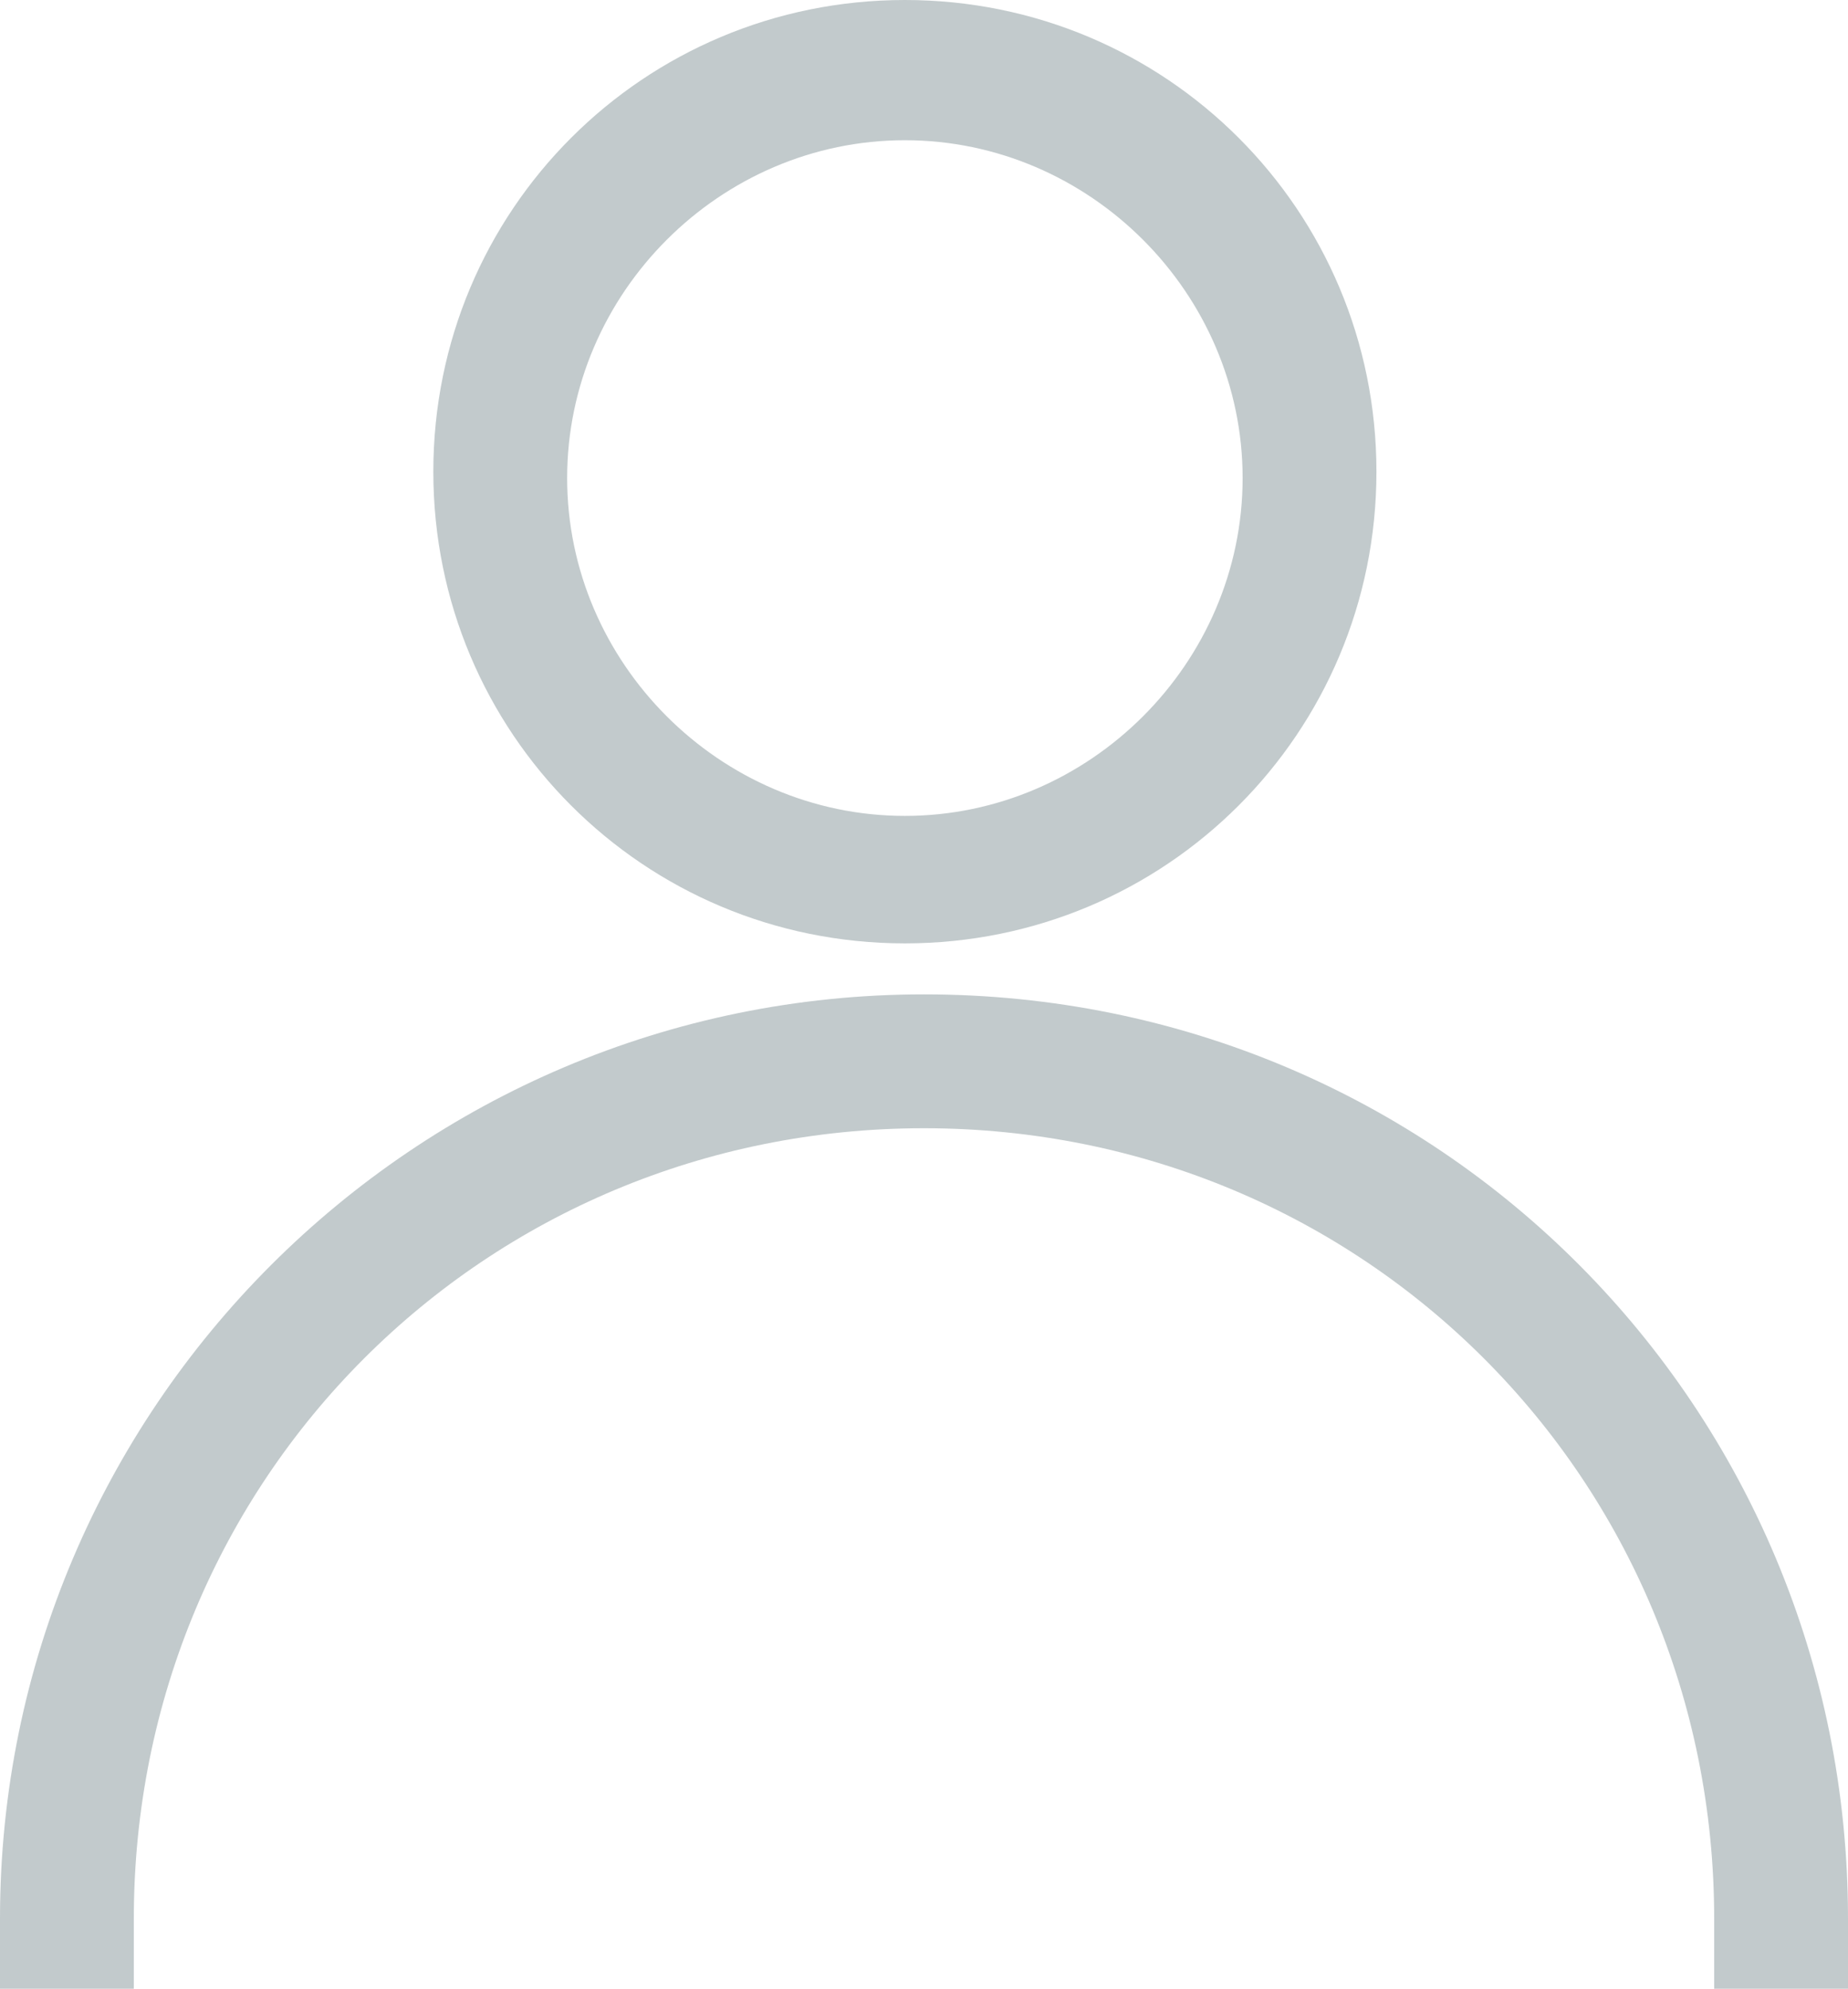
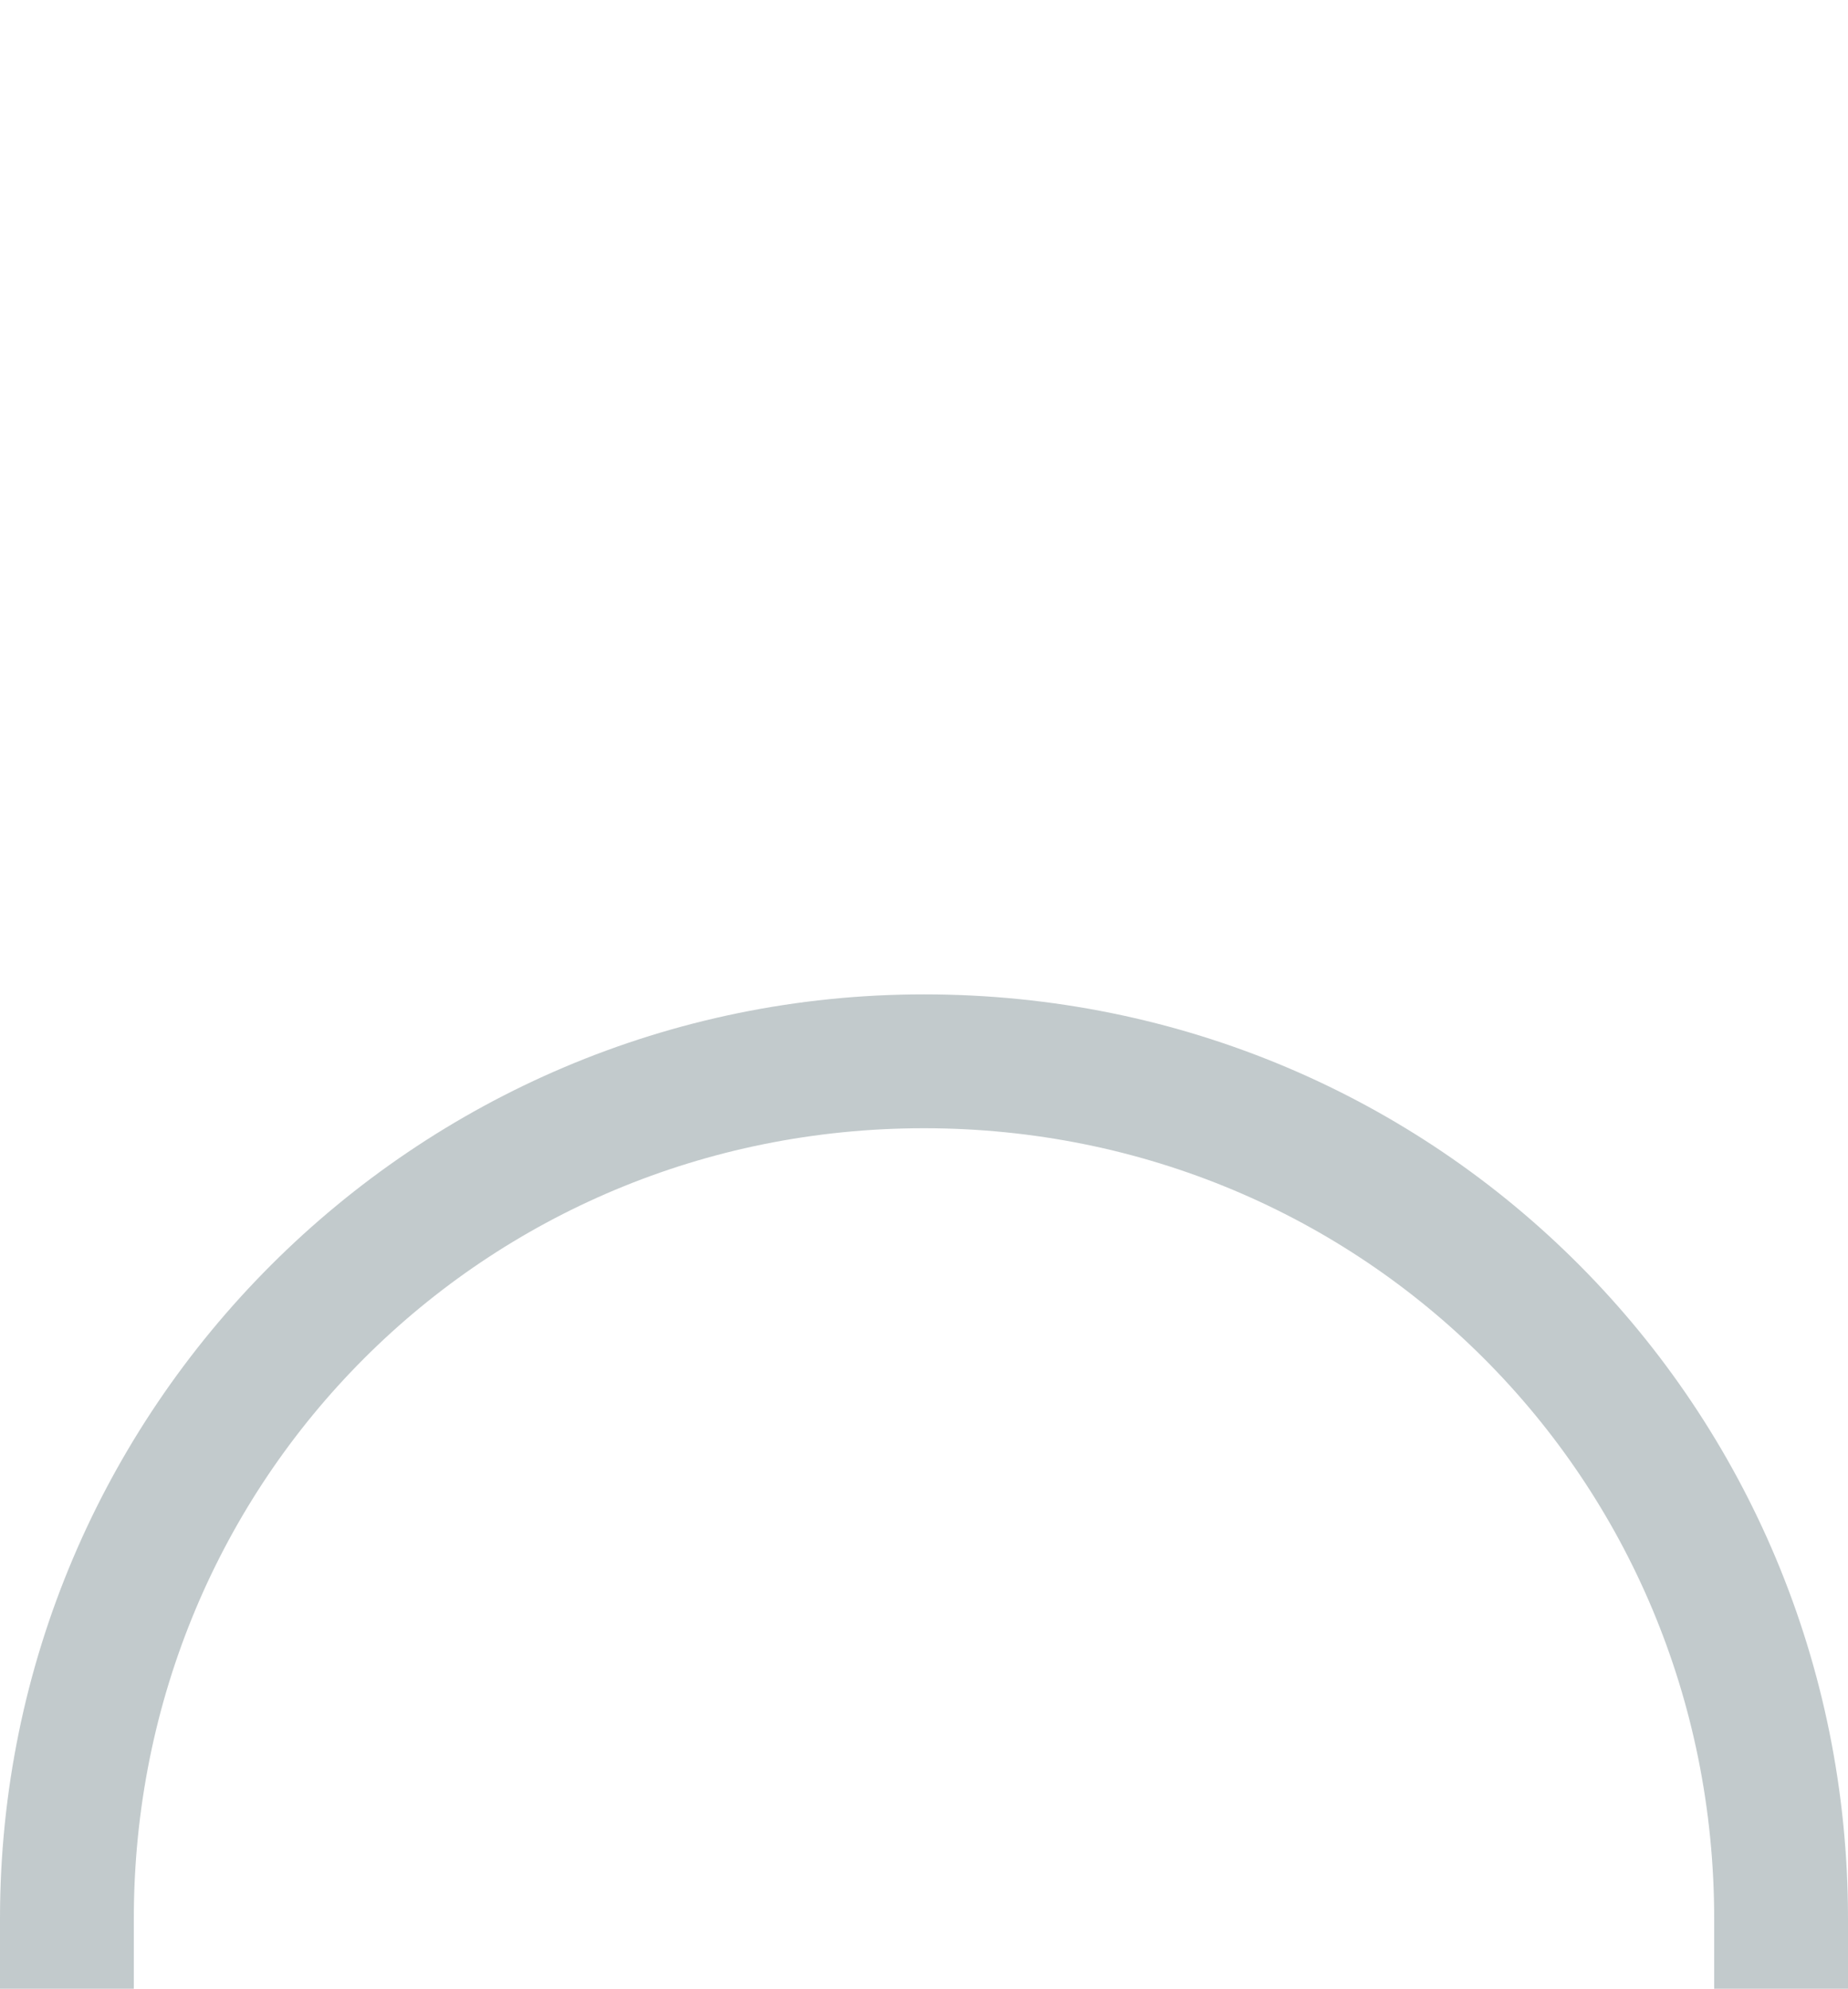
<svg xmlns="http://www.w3.org/2000/svg" version="1.1" id="Layer_1" x="0px" y="0px" viewBox="0 0 29 31.2" style="enable-background:new 0 0 29 31.2;" xml:space="preserve">
  <style type="text/css">
	.st0{fill:#C2CACC;}
</style>
  <g>
-     <path class="st0" d="M14.2,14c-3.6,0-6.5-2.9-6.5-6.5S10.6,1,14.2,1s6.5,2.9,6.5,6.5S17.8,14,14.2,14z M14.2,1.2   C10.8,1.2,8,4,8,7.4s2.8,6.2,6.2,6.2s6.2-2.8,6.2-6.2S17.6,1.2,14.2,1.2z" />
-     <path class="st0" d="M14.2,0c-4.1,0-7.4,3.3-7.4,7.4s3.3,7.4,7.4,7.4s7.4-3.3,7.4-7.4S18.3,0,14.2,0L14.2,0z M14.2,12.8   c-2.9,0-5.3-2.4-5.3-5.3s2.4-5.3,5.3-5.3s5.3,2.4,5.3,5.3S17.1,12.8,14.2,12.8L14.2,12.8z" />
-   </g>
+     </g>
  <g>
-     <path class="st0" d="M27.8,30.3v-0.2c0-7.3-6-13.3-13.3-13.3s-13.3,6-13.3,13.3v0.2H0.9v-0.2c0-7.5,6.1-13.6,13.6-13.6   s13.6,6.1,13.6,13.6v0.2H27.8z" />
    <path class="st0" d="M14.5,15.6C6.5,15.6,0,22.1,0,30.1v1.1h2.1v-1.1c0-6.9,5.5-12.4,12.4-12.4s12.4,5.5,12.4,12.4v1.1H29v-1.1   C29,22.1,22.6,15.6,14.5,15.6L14.5,15.6L14.5,15.6z" />
  </g>
</svg>